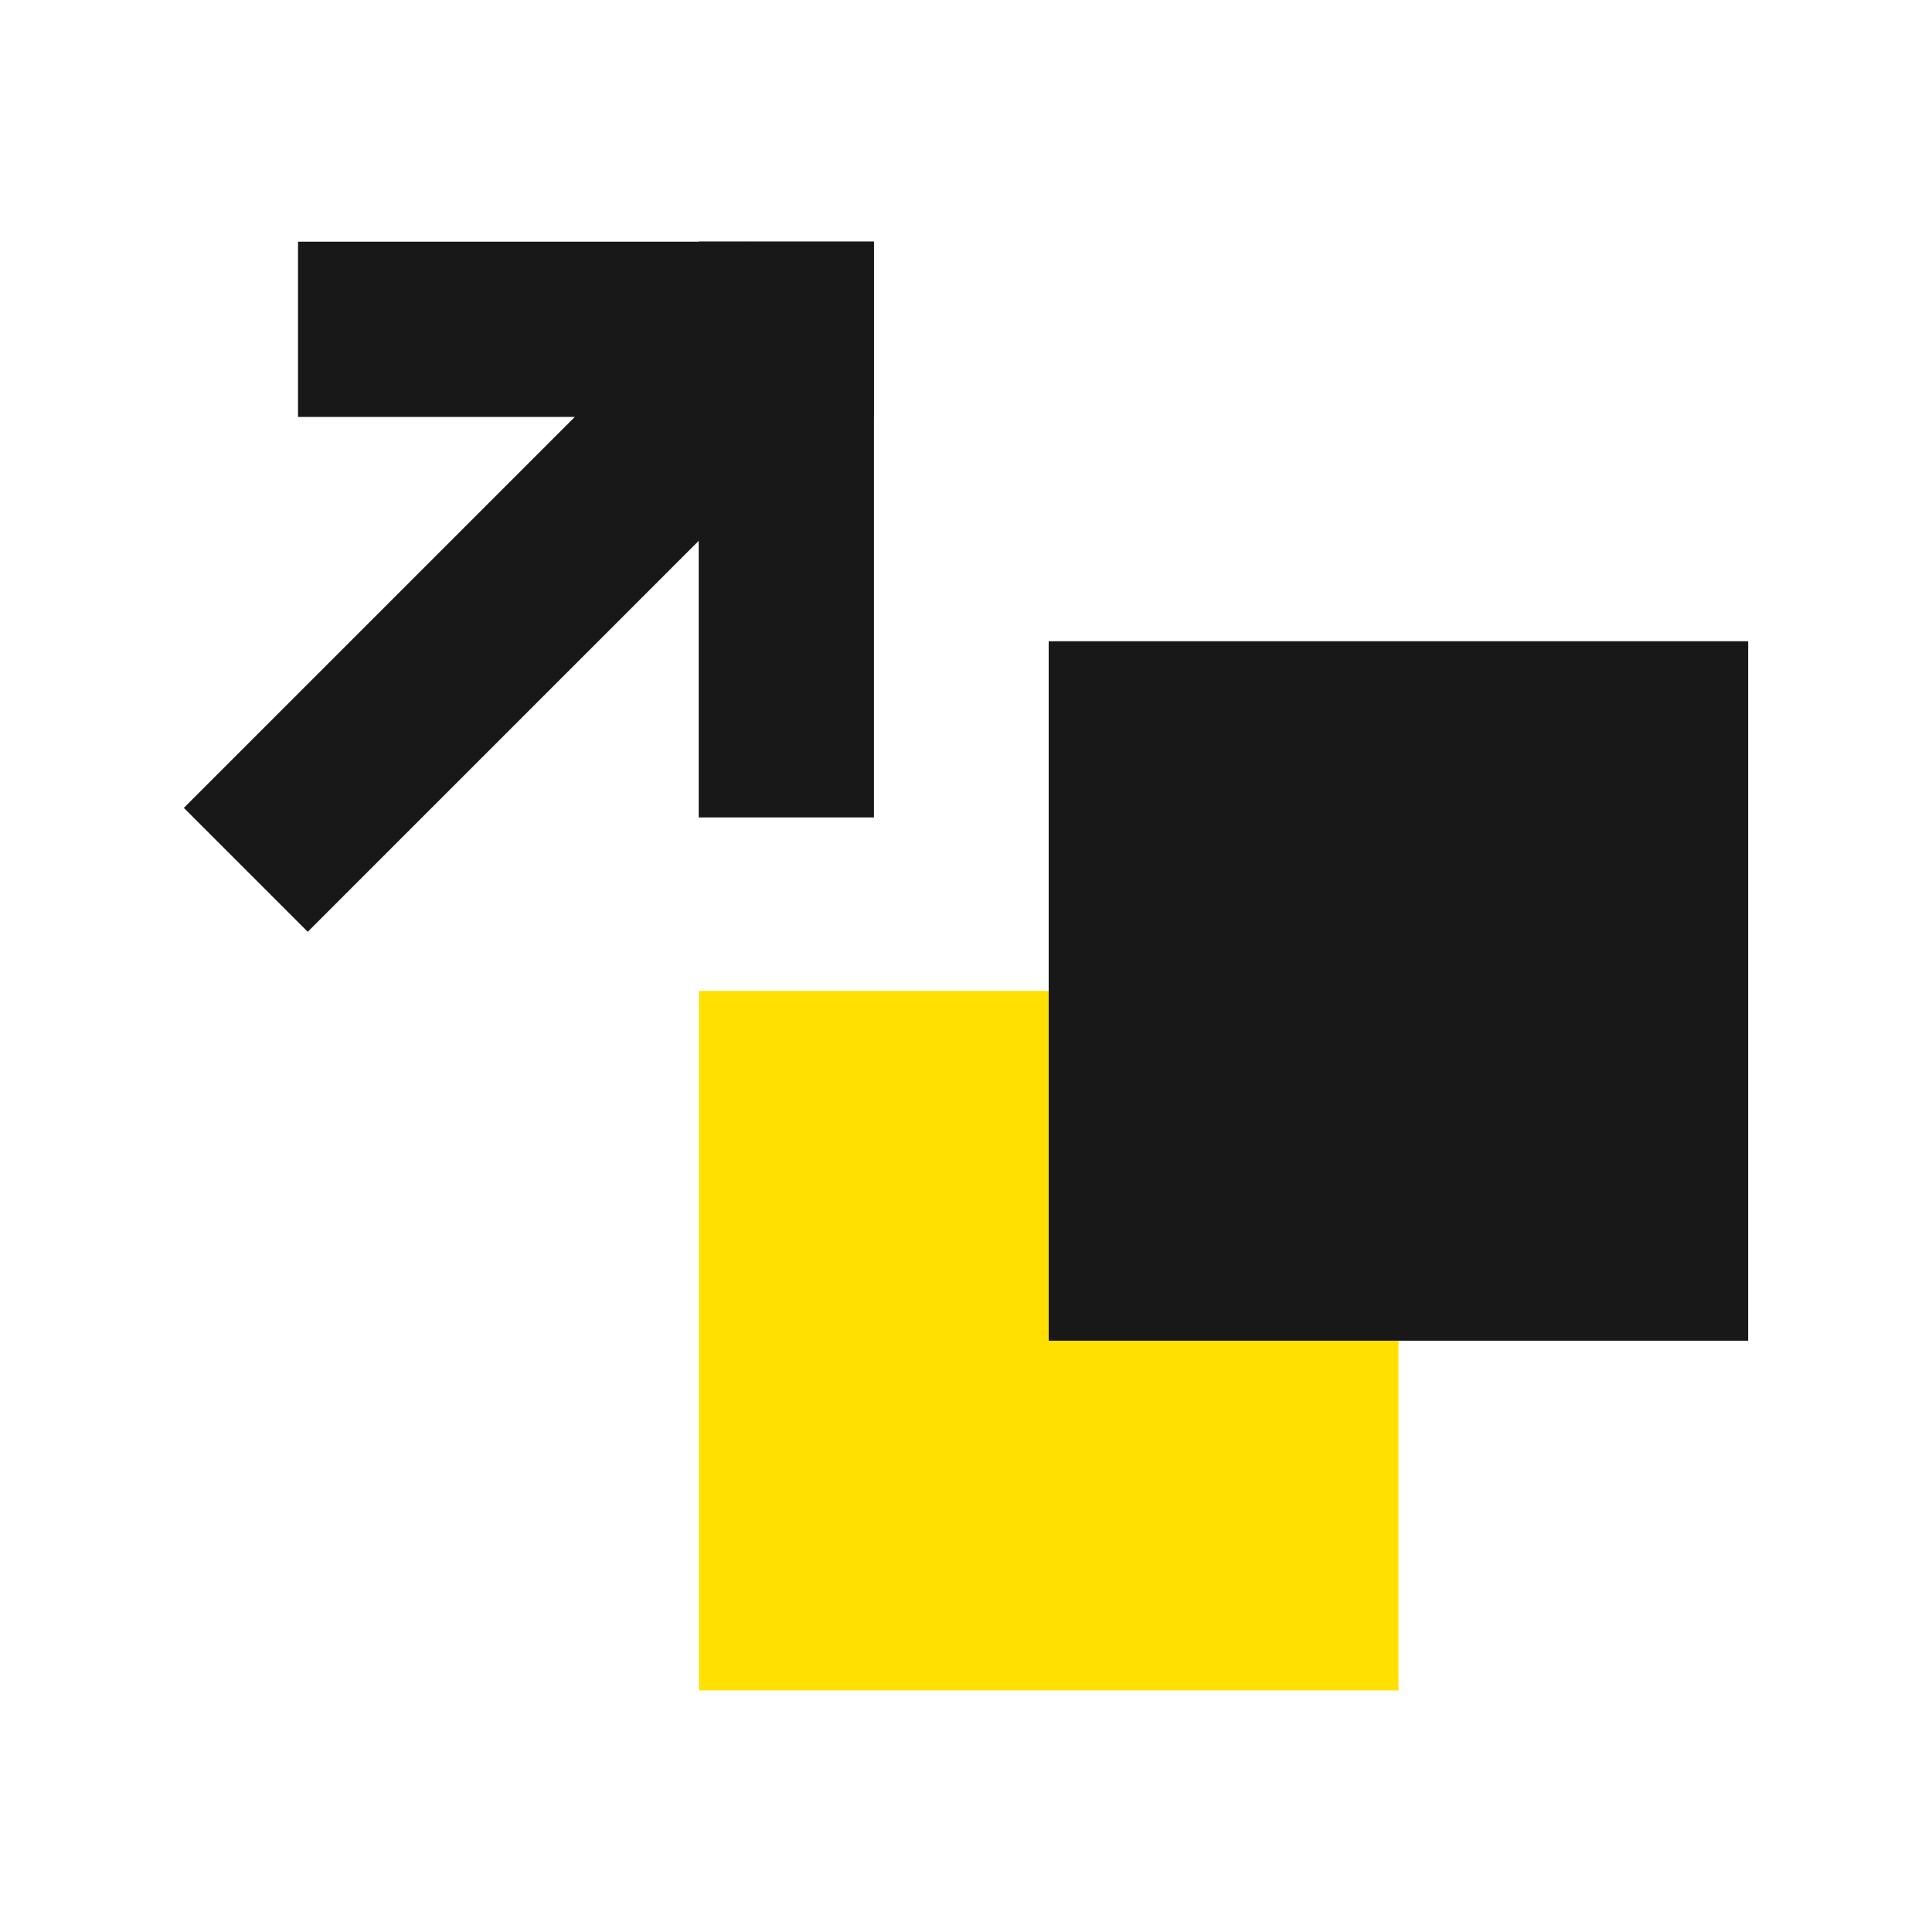
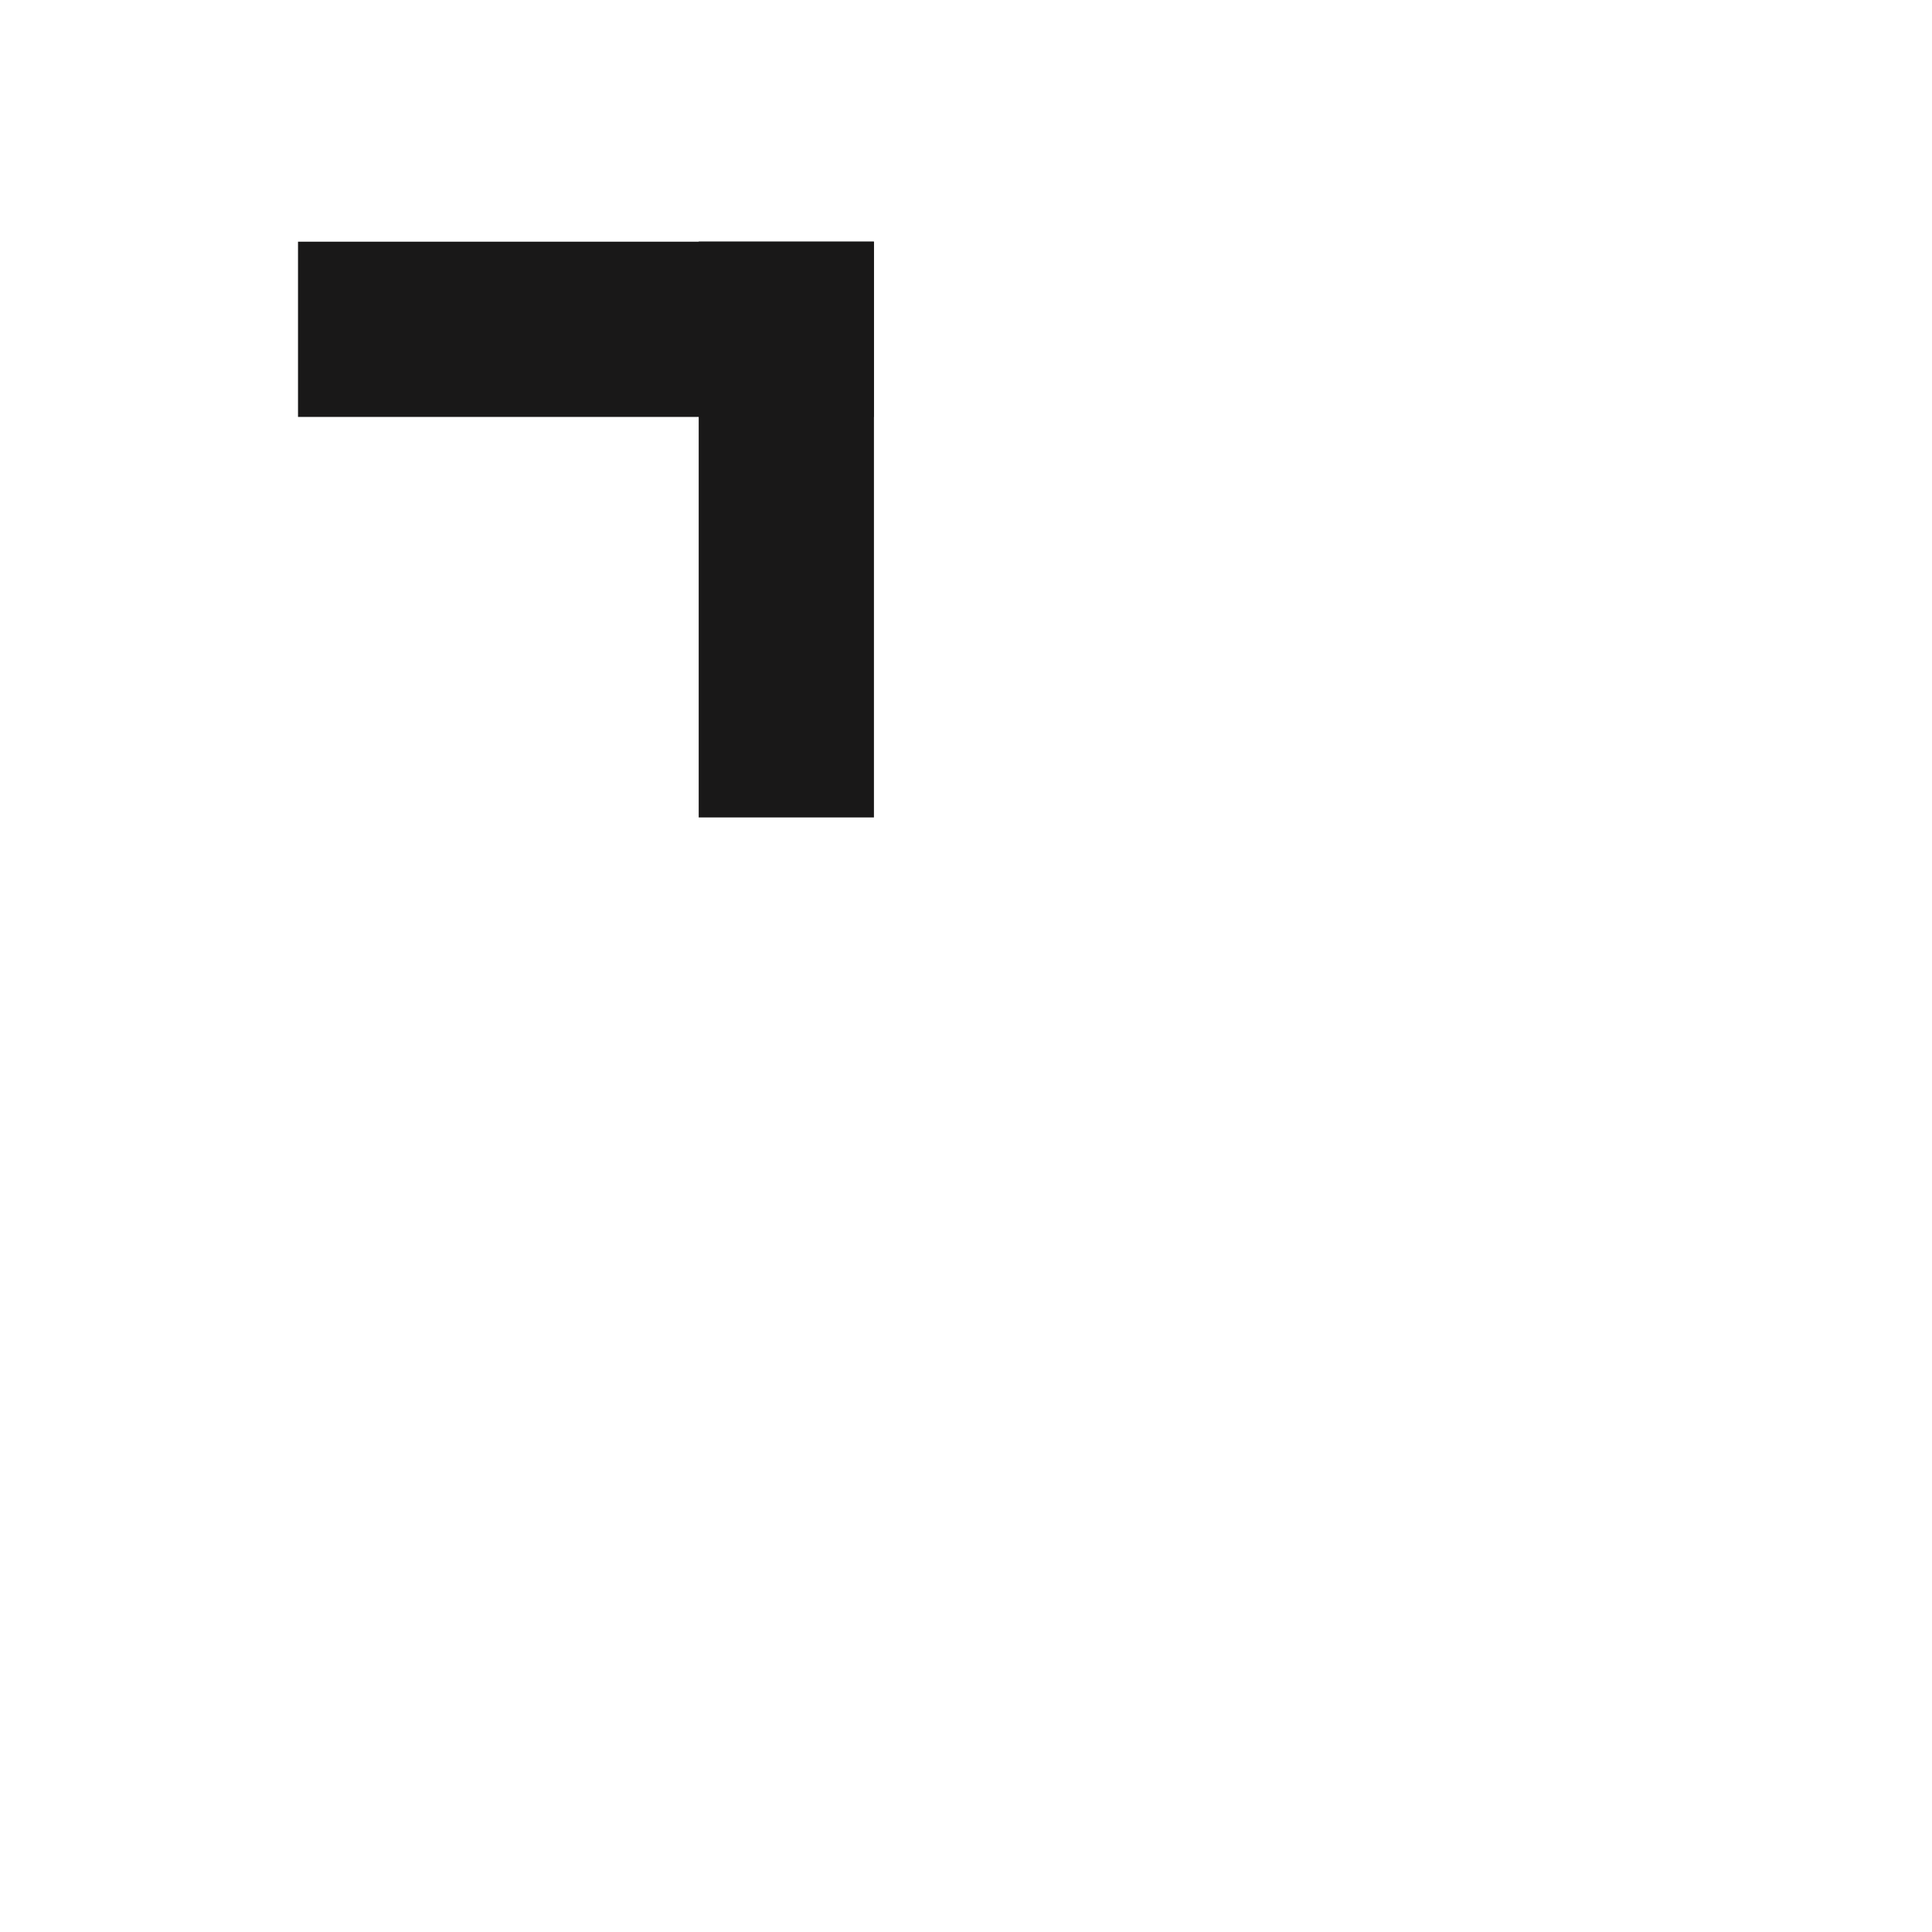
<svg xmlns="http://www.w3.org/2000/svg" id="Layer_1" viewBox="0 0 200 200">
  <defs>
    <style>.cls-1{fill:#ffe000;}.cls-2{fill:#191818;}</style>
  </defs>
  <g>
-     <rect class="cls-2" x="13.3" y="51.67" width="82.9" height="18.14" transform="translate(-26.91 56.5) rotate(-45)" />
    <rect class="cls-2" x="30.85" y="25.02" width="59.61" height="18.14" />
    <rect class="cls-2" x="72.33" y="25.01" width="18.14" height="59.61" />
  </g>
-   <rect class="cls-1" x="72.36" y="102.58" width="72.41" height="72.41" />
-   <rect class="cls-2" x="108.56" y="66.38" width="72.41" height="72.41" />
</svg>